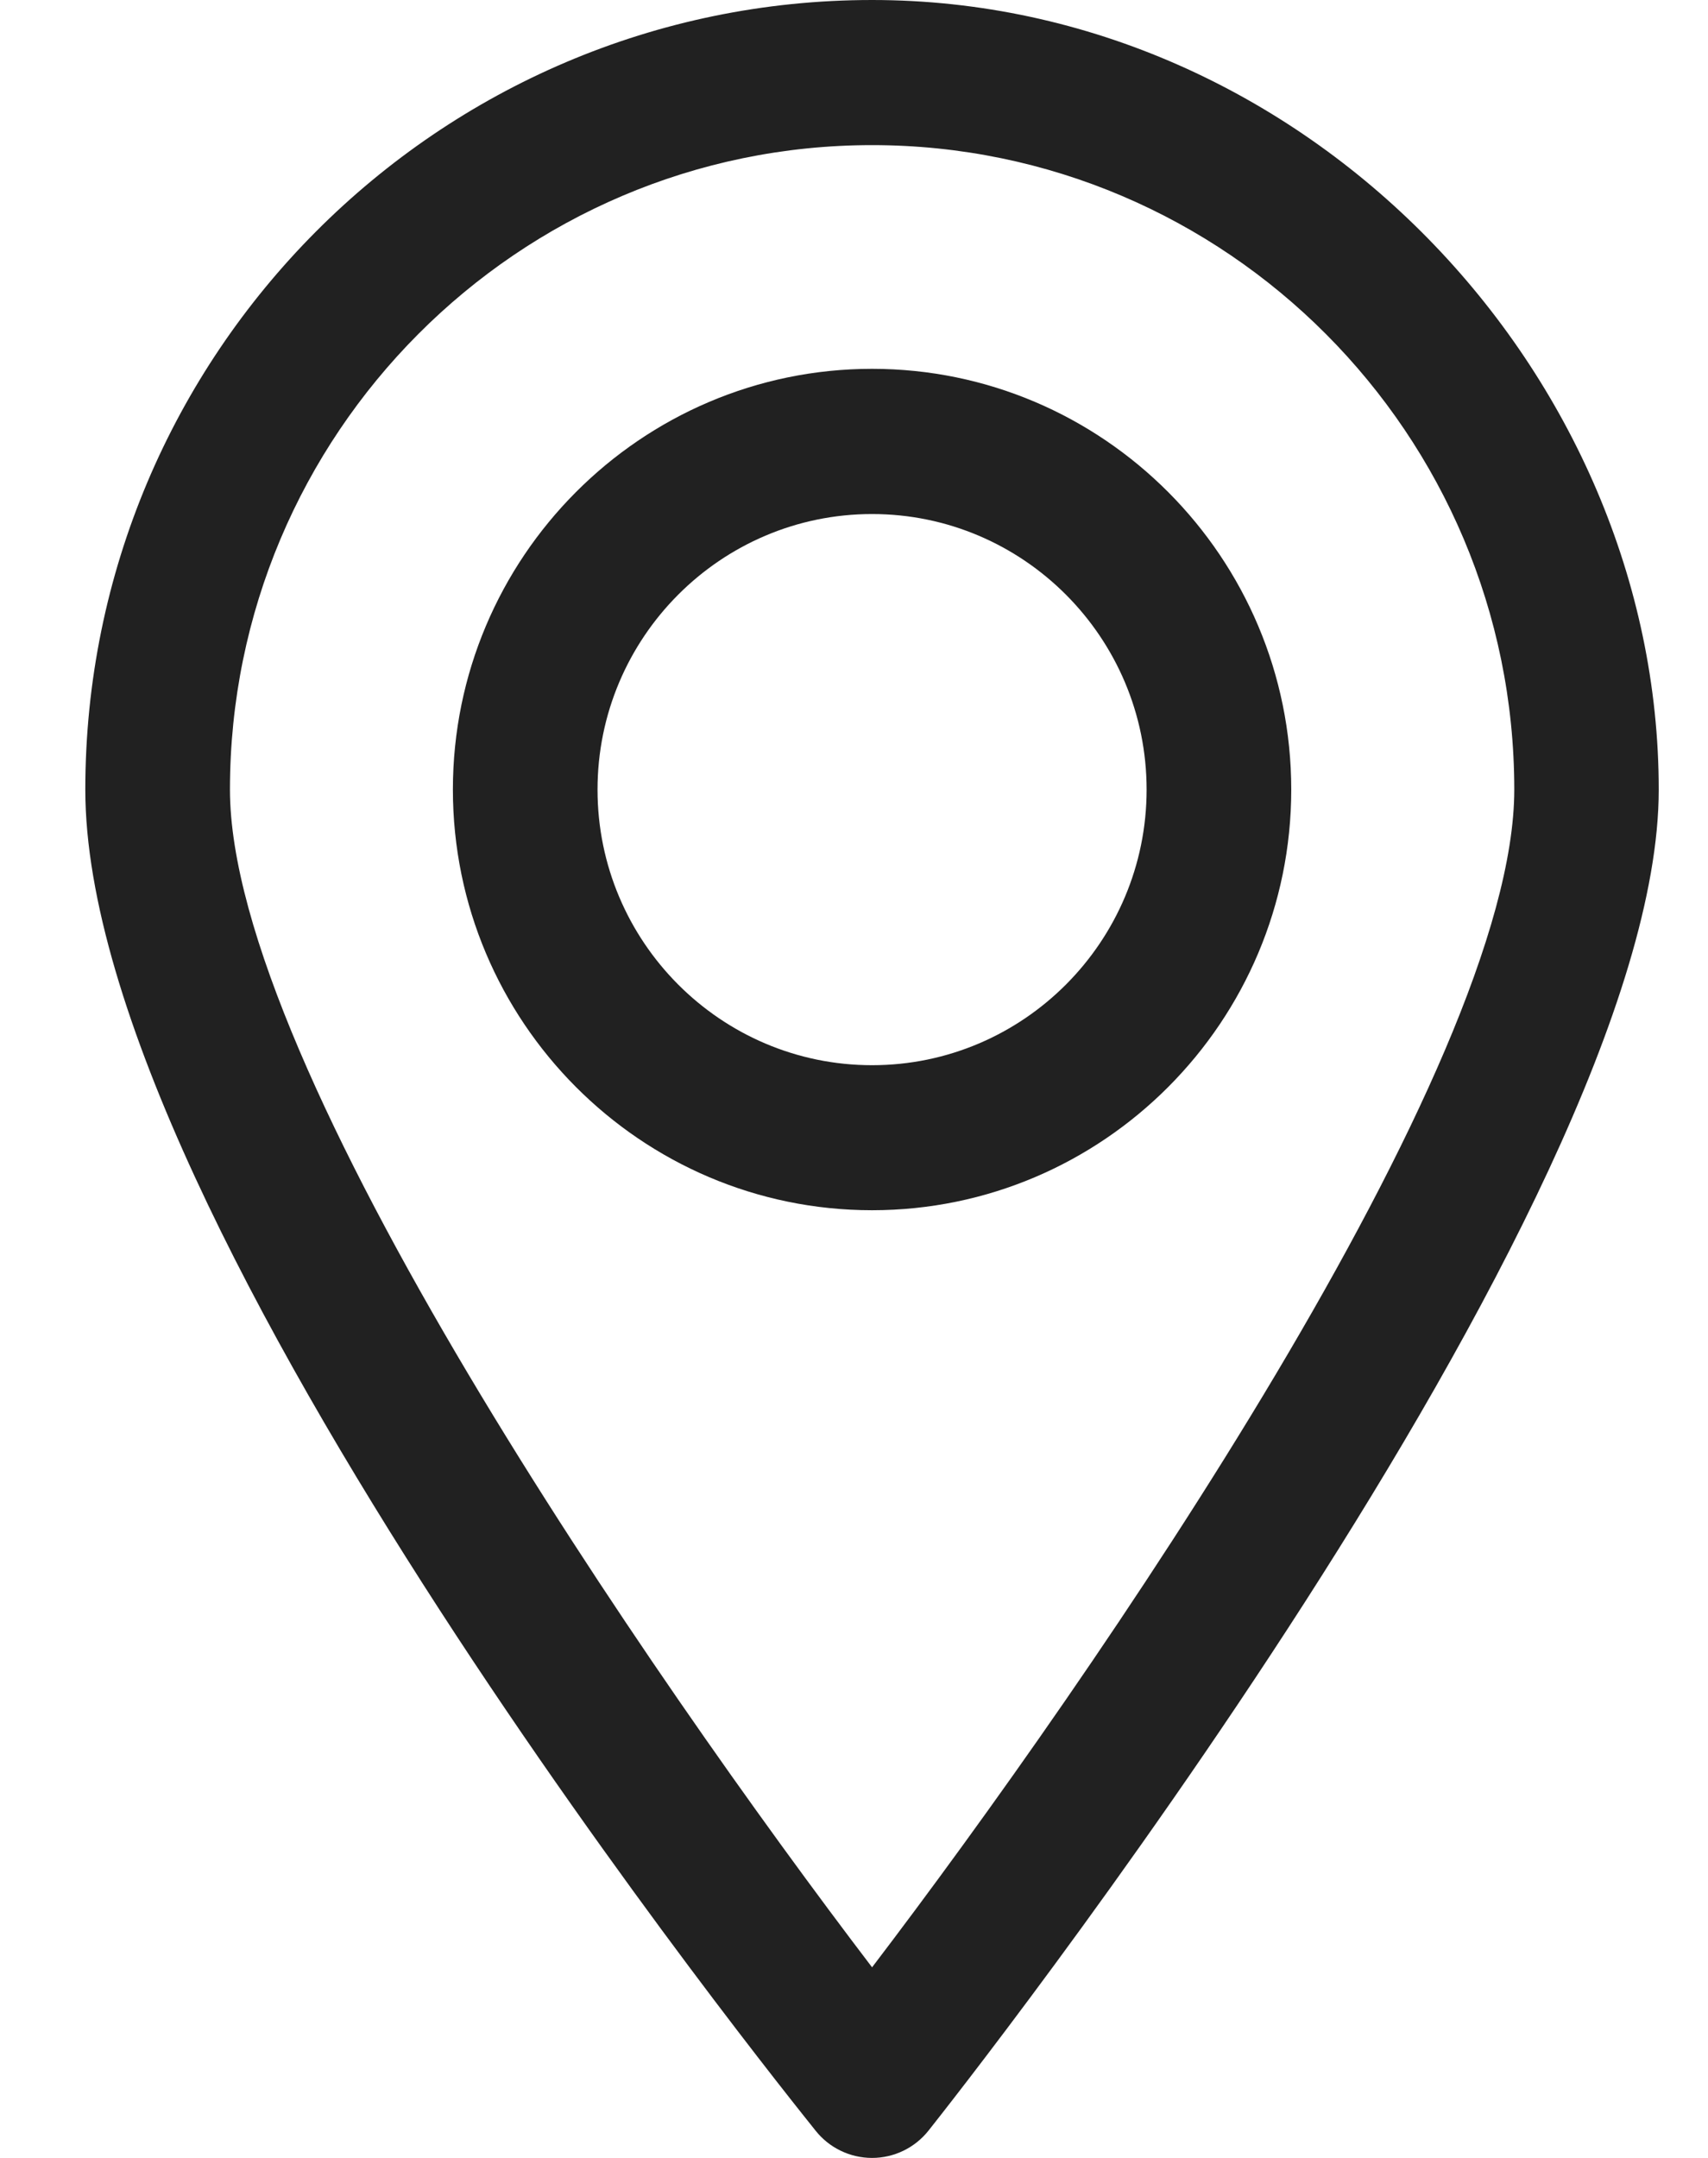
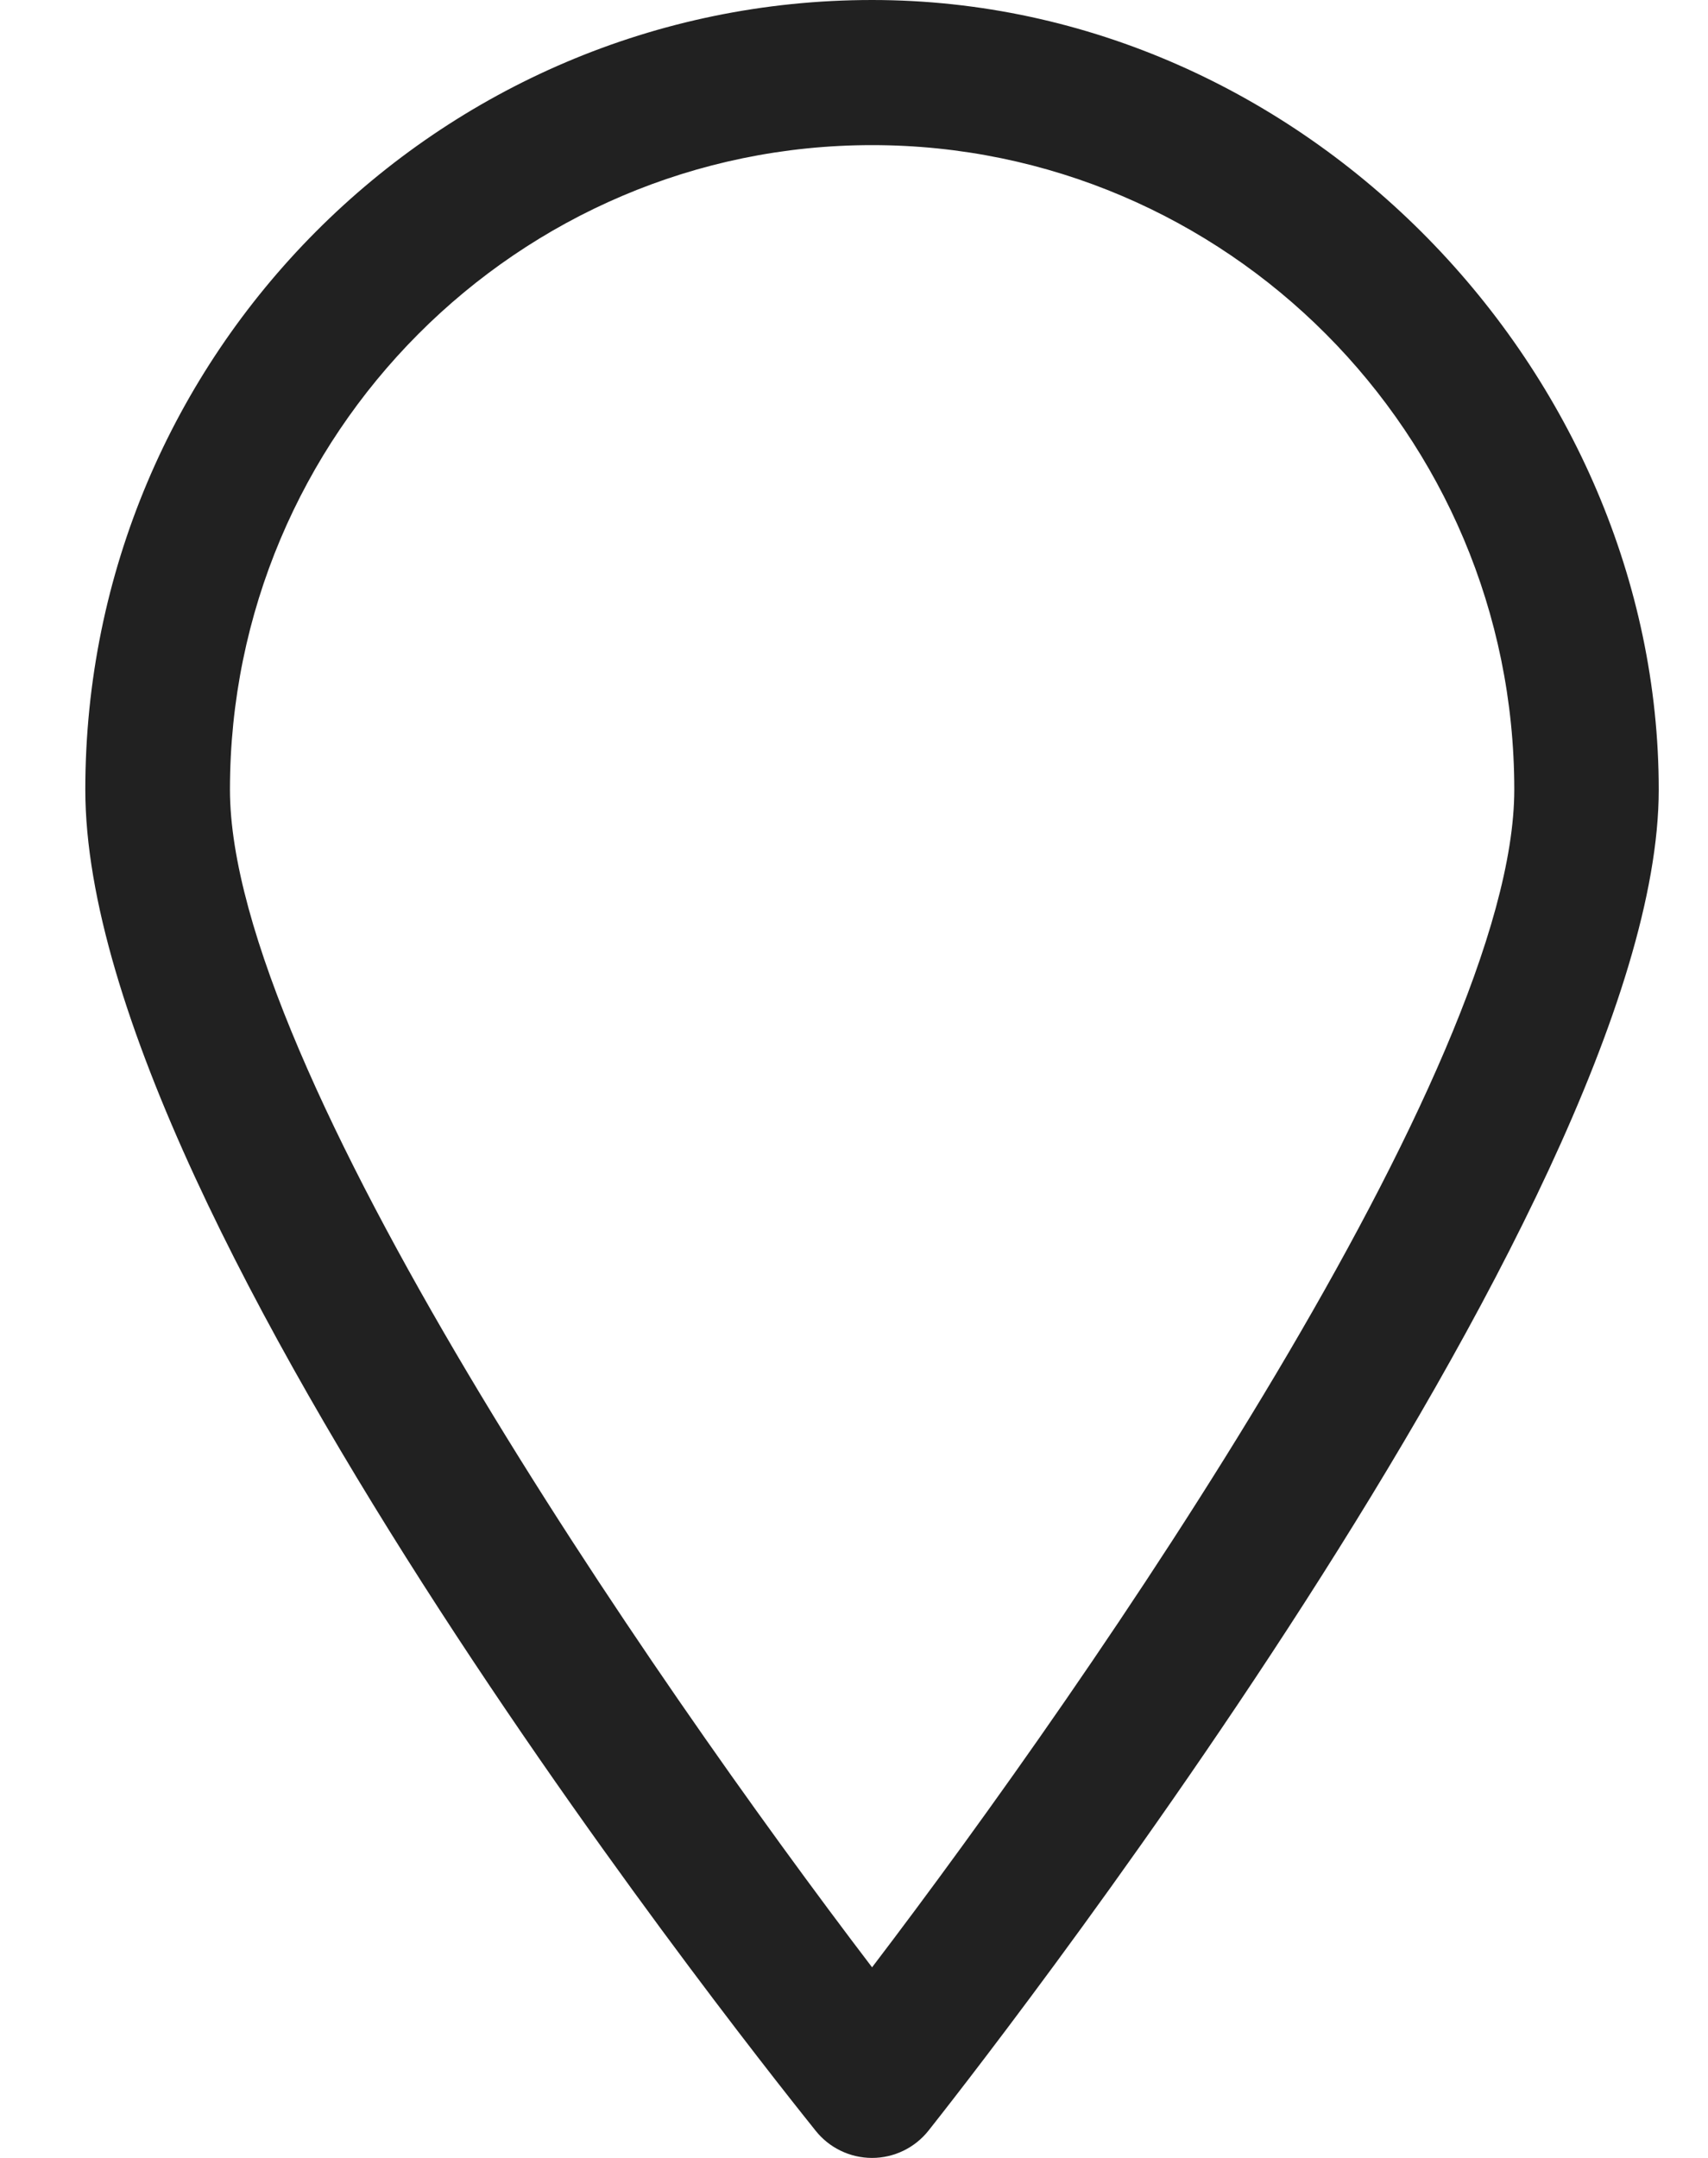
<svg xmlns="http://www.w3.org/2000/svg" width="19" height="24" viewBox="0 0 19 24" fill="none">
-   <path d="M9.701 4.102C7.13 4.102 5.038 6.202 5.038 8.781C5.038 11.361 7.13 13.46 9.701 13.46C12.272 13.46 14.364 11.361 14.364 8.781C14.364 6.202 12.272 4.102 9.701 4.102ZM9.701 11.847C8.017 11.847 6.647 10.472 6.647 8.782C6.647 7.092 8.017 5.717 9.701 5.717C11.385 5.717 12.755 7.092 12.755 8.782C12.755 10.472 11.385 11.847 9.701 11.847Z" fill="#212121" />
  <path d="M9.701 0C4.875 0 0.949 3.939 0.949 8.782C0.949 13.625 8.74 23.278 9.072 23.696C9.224 23.888 9.456 24 9.701 24C9.945 24 10.177 23.888 10.329 23.696C10.661 23.278 18.452 13.415 18.452 8.782C18.452 4.149 14.527 0 9.701 0ZM9.701 21.88C7.244 18.657 2.558 11.871 2.558 8.782C2.558 4.83 5.762 1.614 9.701 1.614C13.64 1.614 16.845 4.829 16.845 8.782C16.845 11.871 12.158 18.657 9.701 21.88Z" fill="#212121" />
</svg>